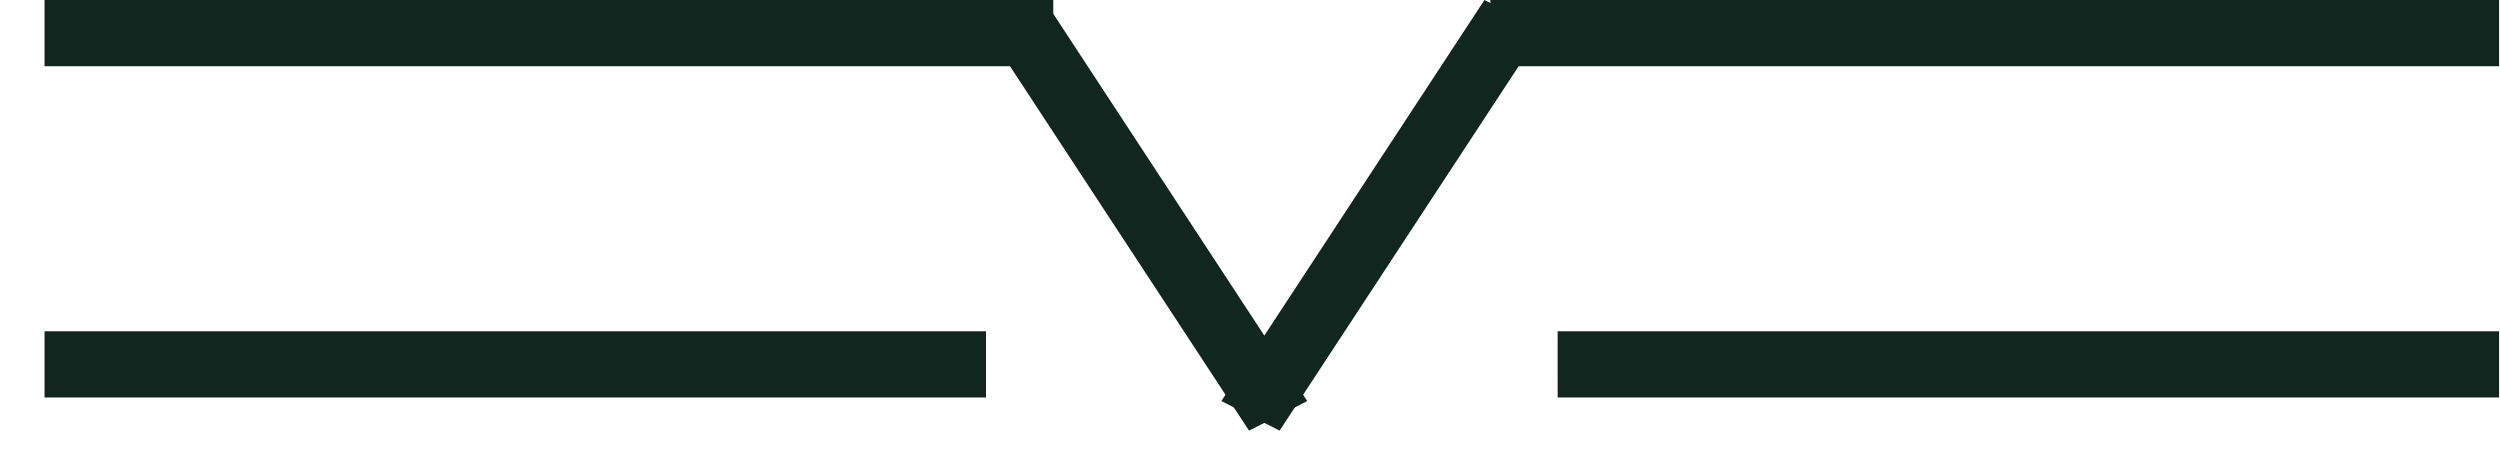
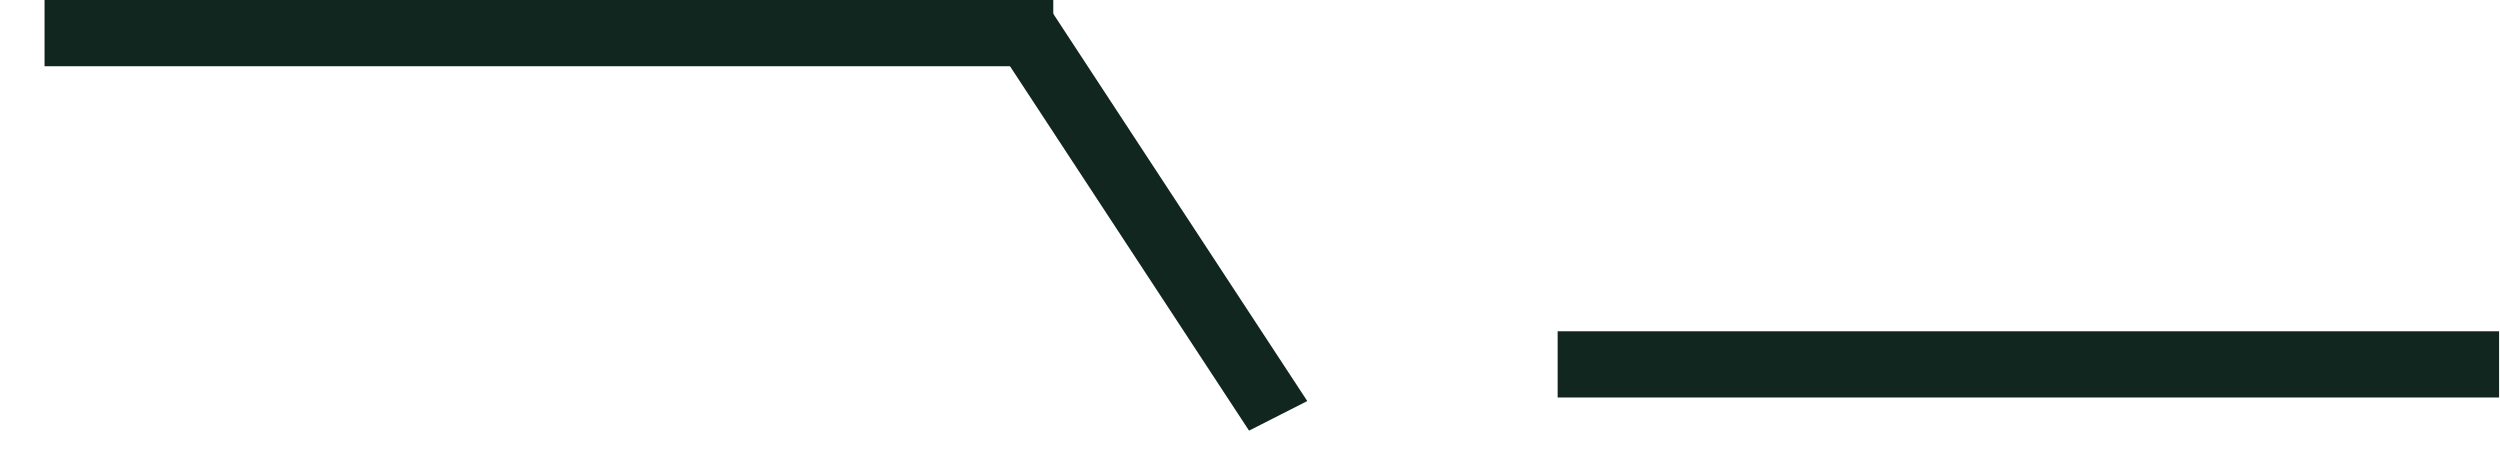
<svg xmlns="http://www.w3.org/2000/svg" width="55" height="10" viewBox="0 0 55 10" fill="none">
  <path d="M23.172 0H0.98V1.457H23.172V0Z" fill="#122620" />
-   <path d="M54.98 0H32.788V1.457H54.98V0Z" fill="#122620" />
  <path d="M28.76 8.823L22.973 0L21.691 0.651L27.479 9.474L28.76 8.823Z" fill="#122620" />
-   <path d="M26.87 8.823L32.658 0L33.939 0.651L28.151 9.474L26.87 8.823Z" fill="#122620" />
  <path d="M54.98 7.288H34.268V8.745H54.98V7.288Z" fill="#122620" />
-   <path d="M21.692 7.288H0.98V8.745H21.692V7.288Z" fill="#122620" />
</svg>